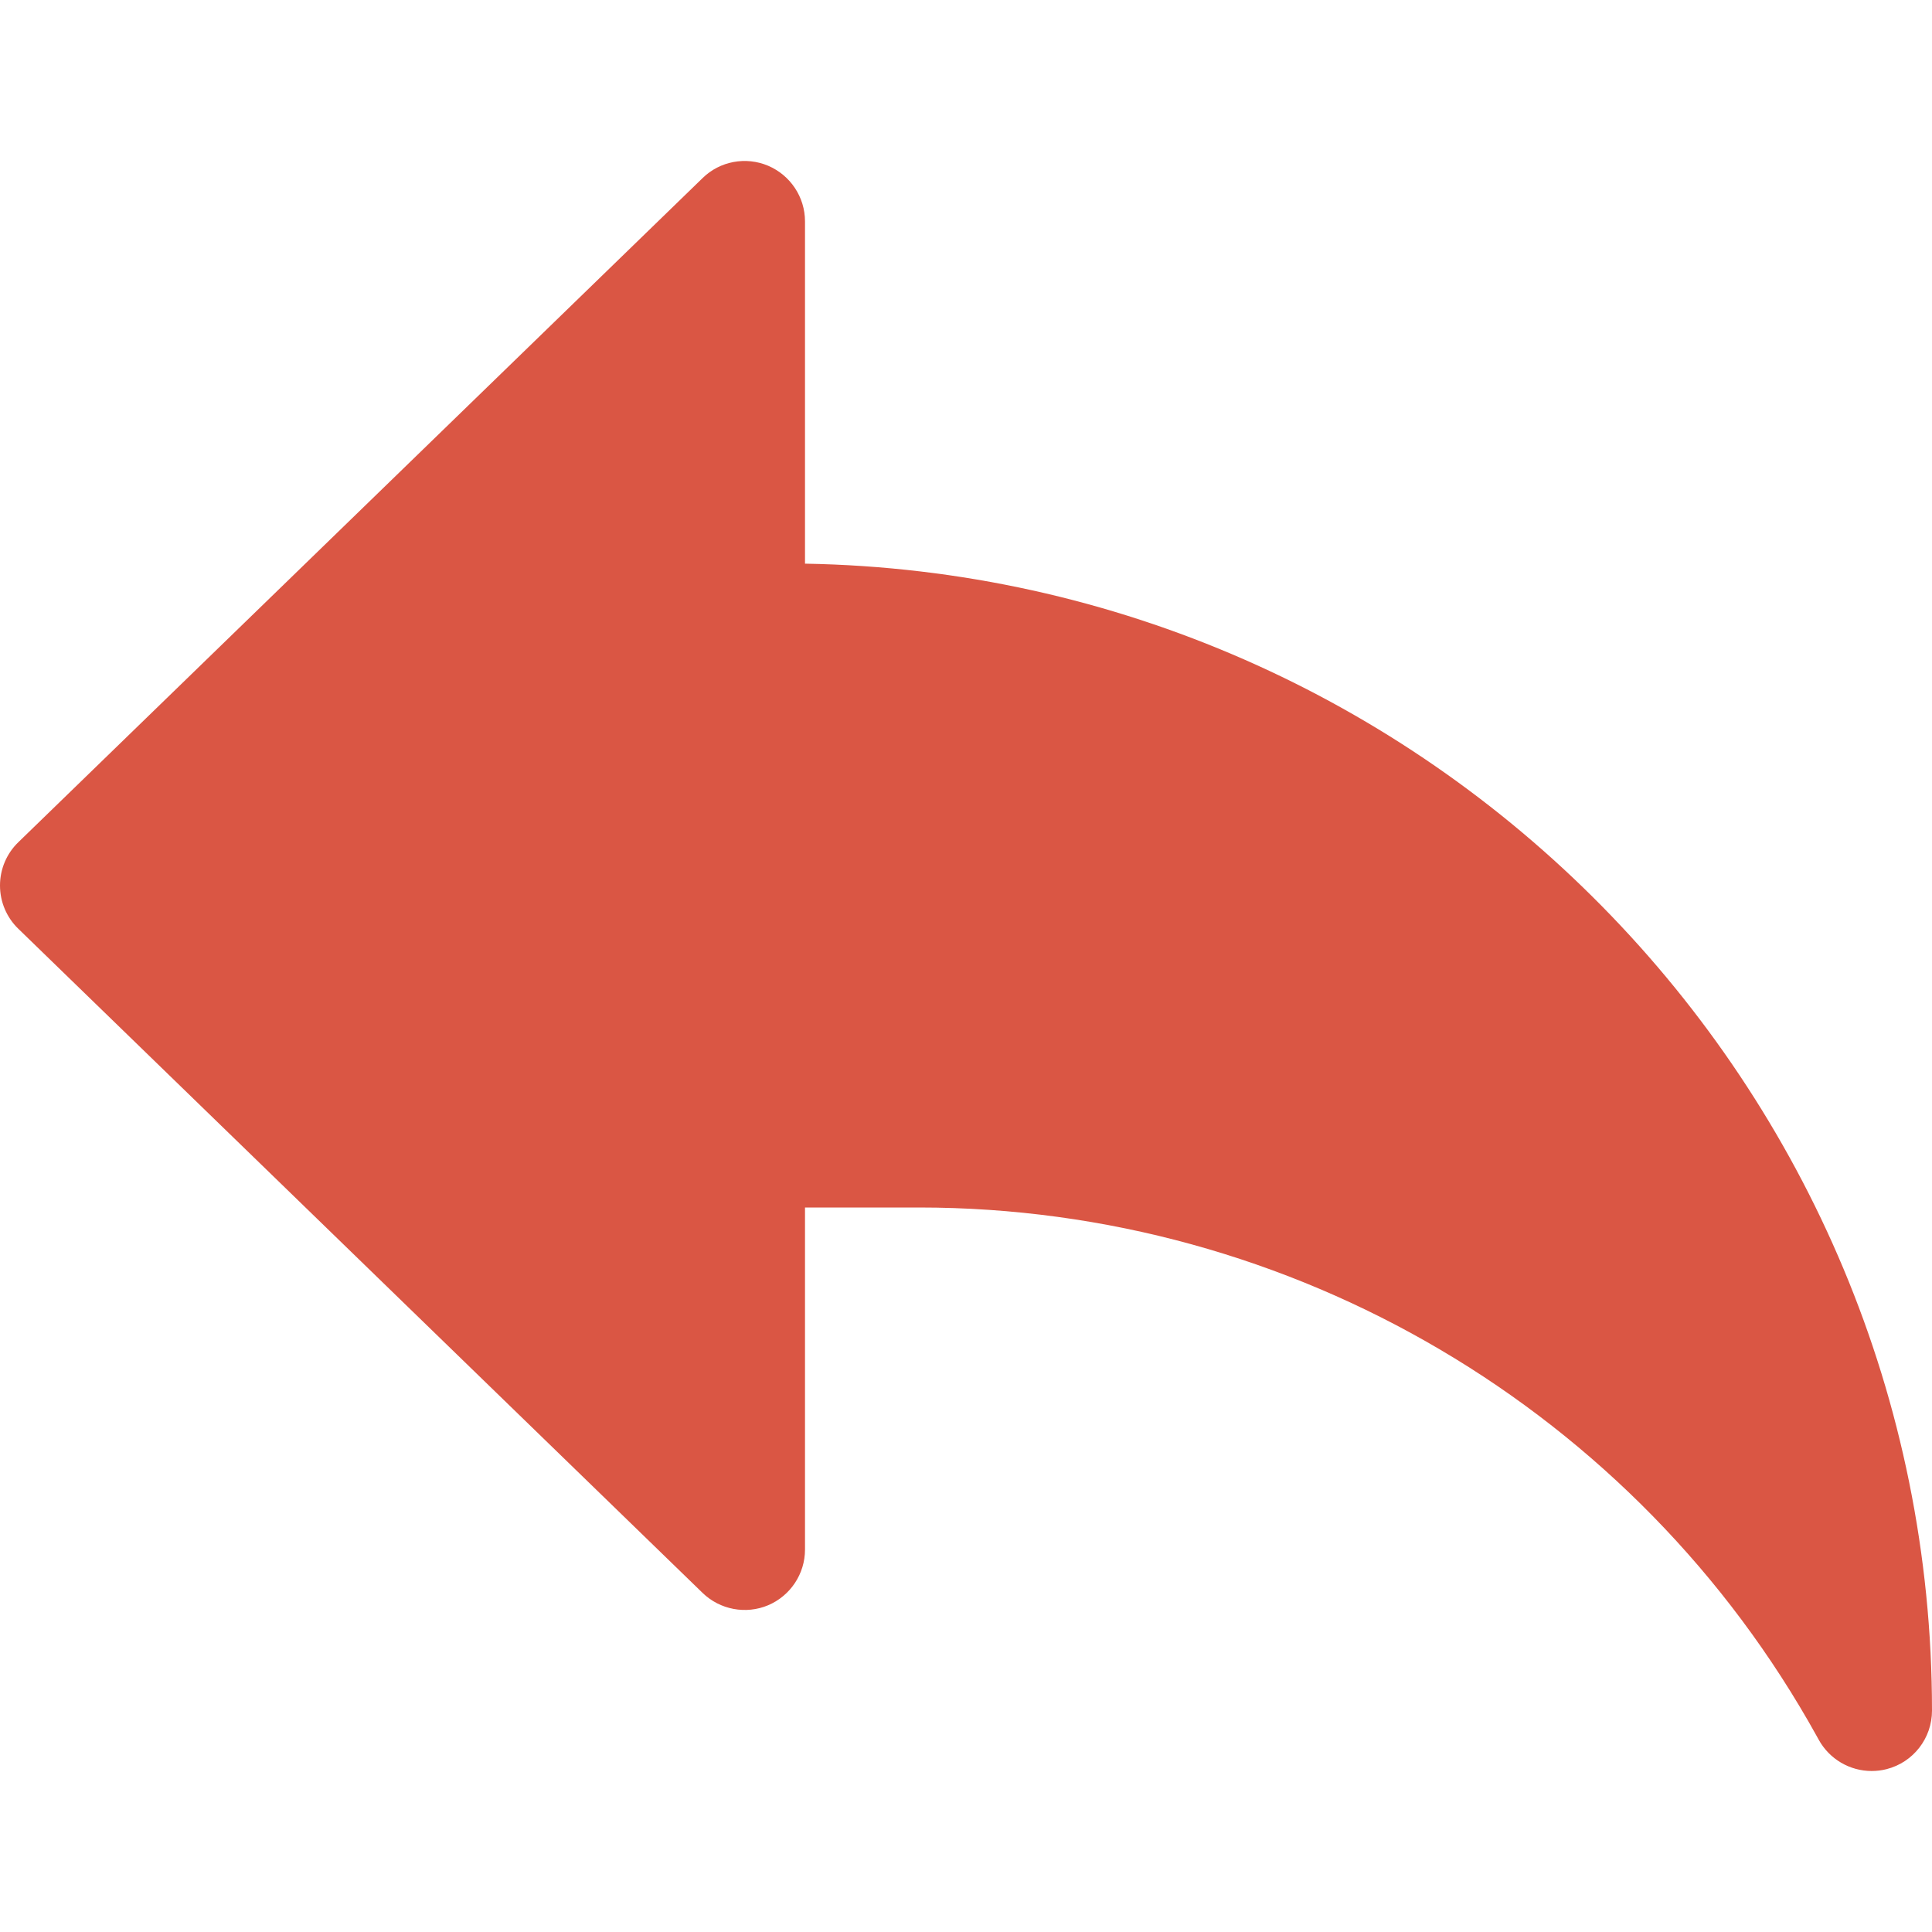
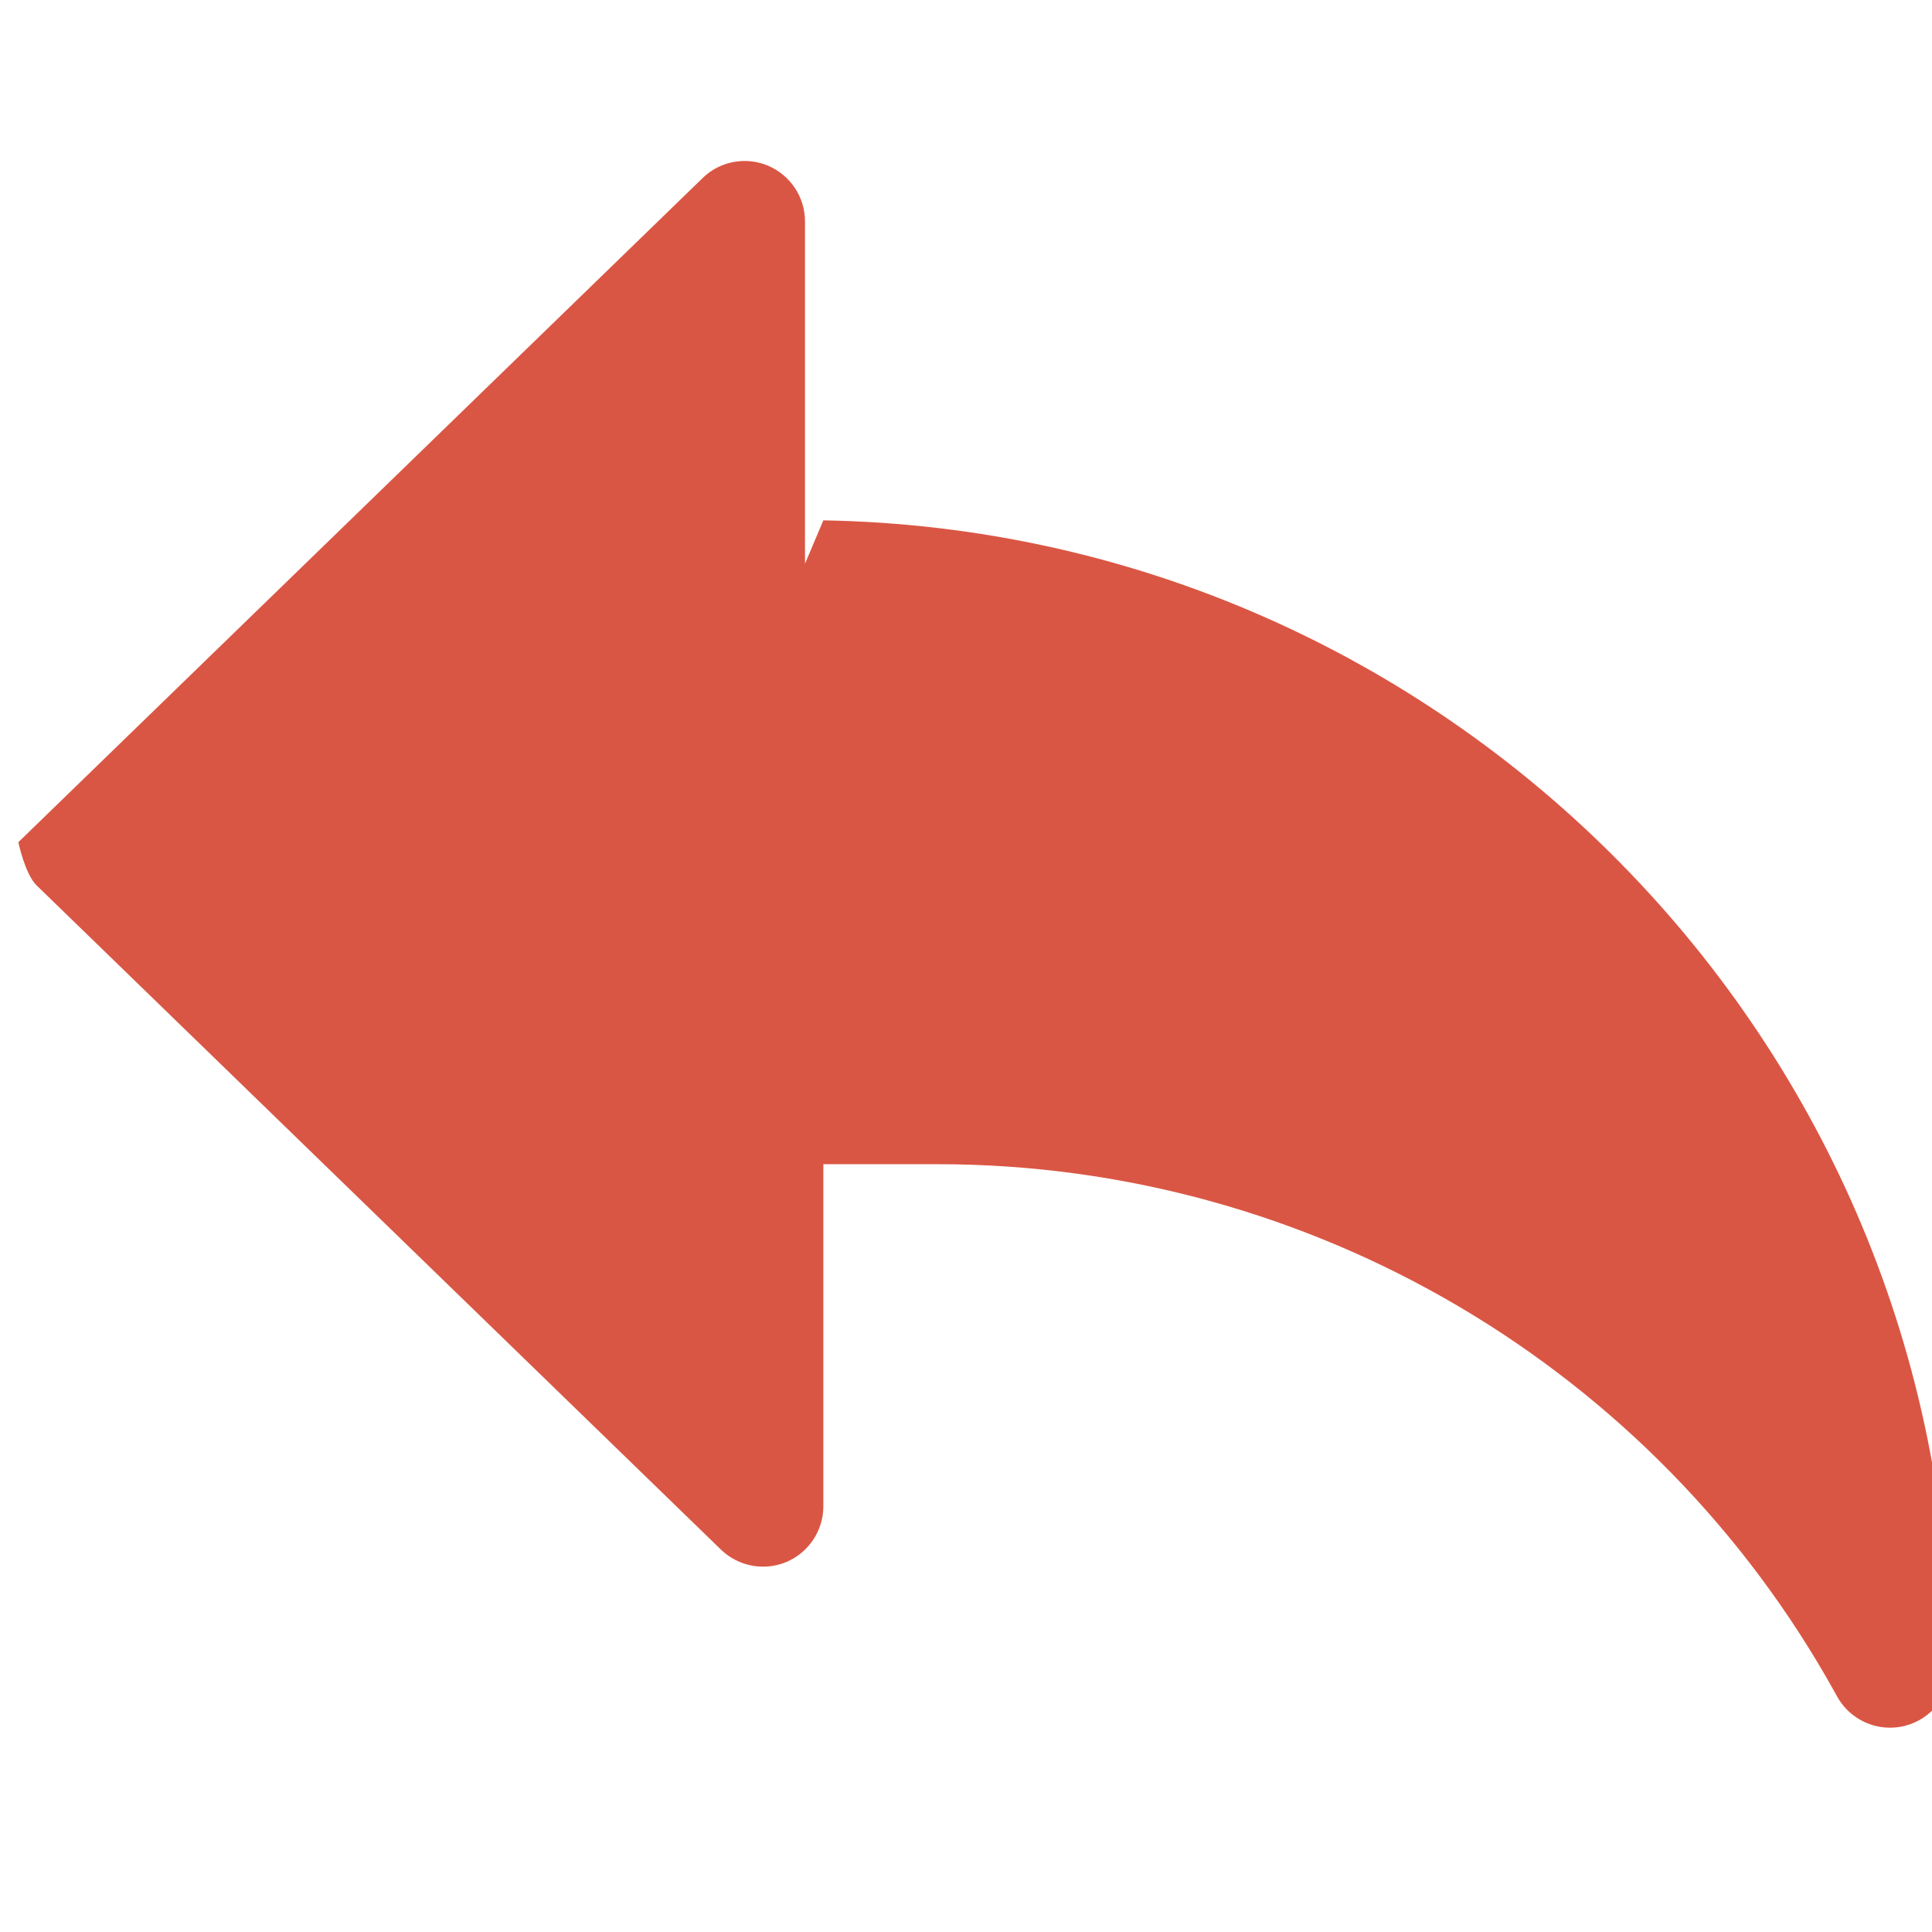
<svg xmlns="http://www.w3.org/2000/svg" enable-background="new 0 0 24 24" height="512" viewBox="0 0 24 24" fill="#da5644" width="512">
-   <path d="m10 7.002v-4.252c0-.301-.181-.573-.458-.691-.276-.117-.599-.058-.814.153l-8.5 8.25c-.146.141-.228.335-.228.538s.082.397.228.538l8.5 8.25c.217.21.539.269.814.153.277-.118.458-.39.458-.691v-4.25h1.418c4.636 0 8.91 2.52 11.153 6.572l.021.038c.134.244.388.39.658.39.062 0 .124-.007.186-.023.332-.085.564-.384.564-.727 0-7.774-6.257-14.114-14-14.248z" />
+   <path d="m10 7.002v-4.252c0-.301-.181-.573-.458-.691-.276-.117-.599-.058-.814.153l-8.5 8.25s.082.397.228.538l8.5 8.25c.217.21.539.269.814.153.277-.118.458-.39.458-.691v-4.25h1.418c4.636 0 8.91 2.52 11.153 6.572l.021.038c.134.244.388.39.658.39.062 0 .124-.007.186-.023.332-.085.564-.384.564-.727 0-7.774-6.257-14.114-14-14.248z" />
</svg>